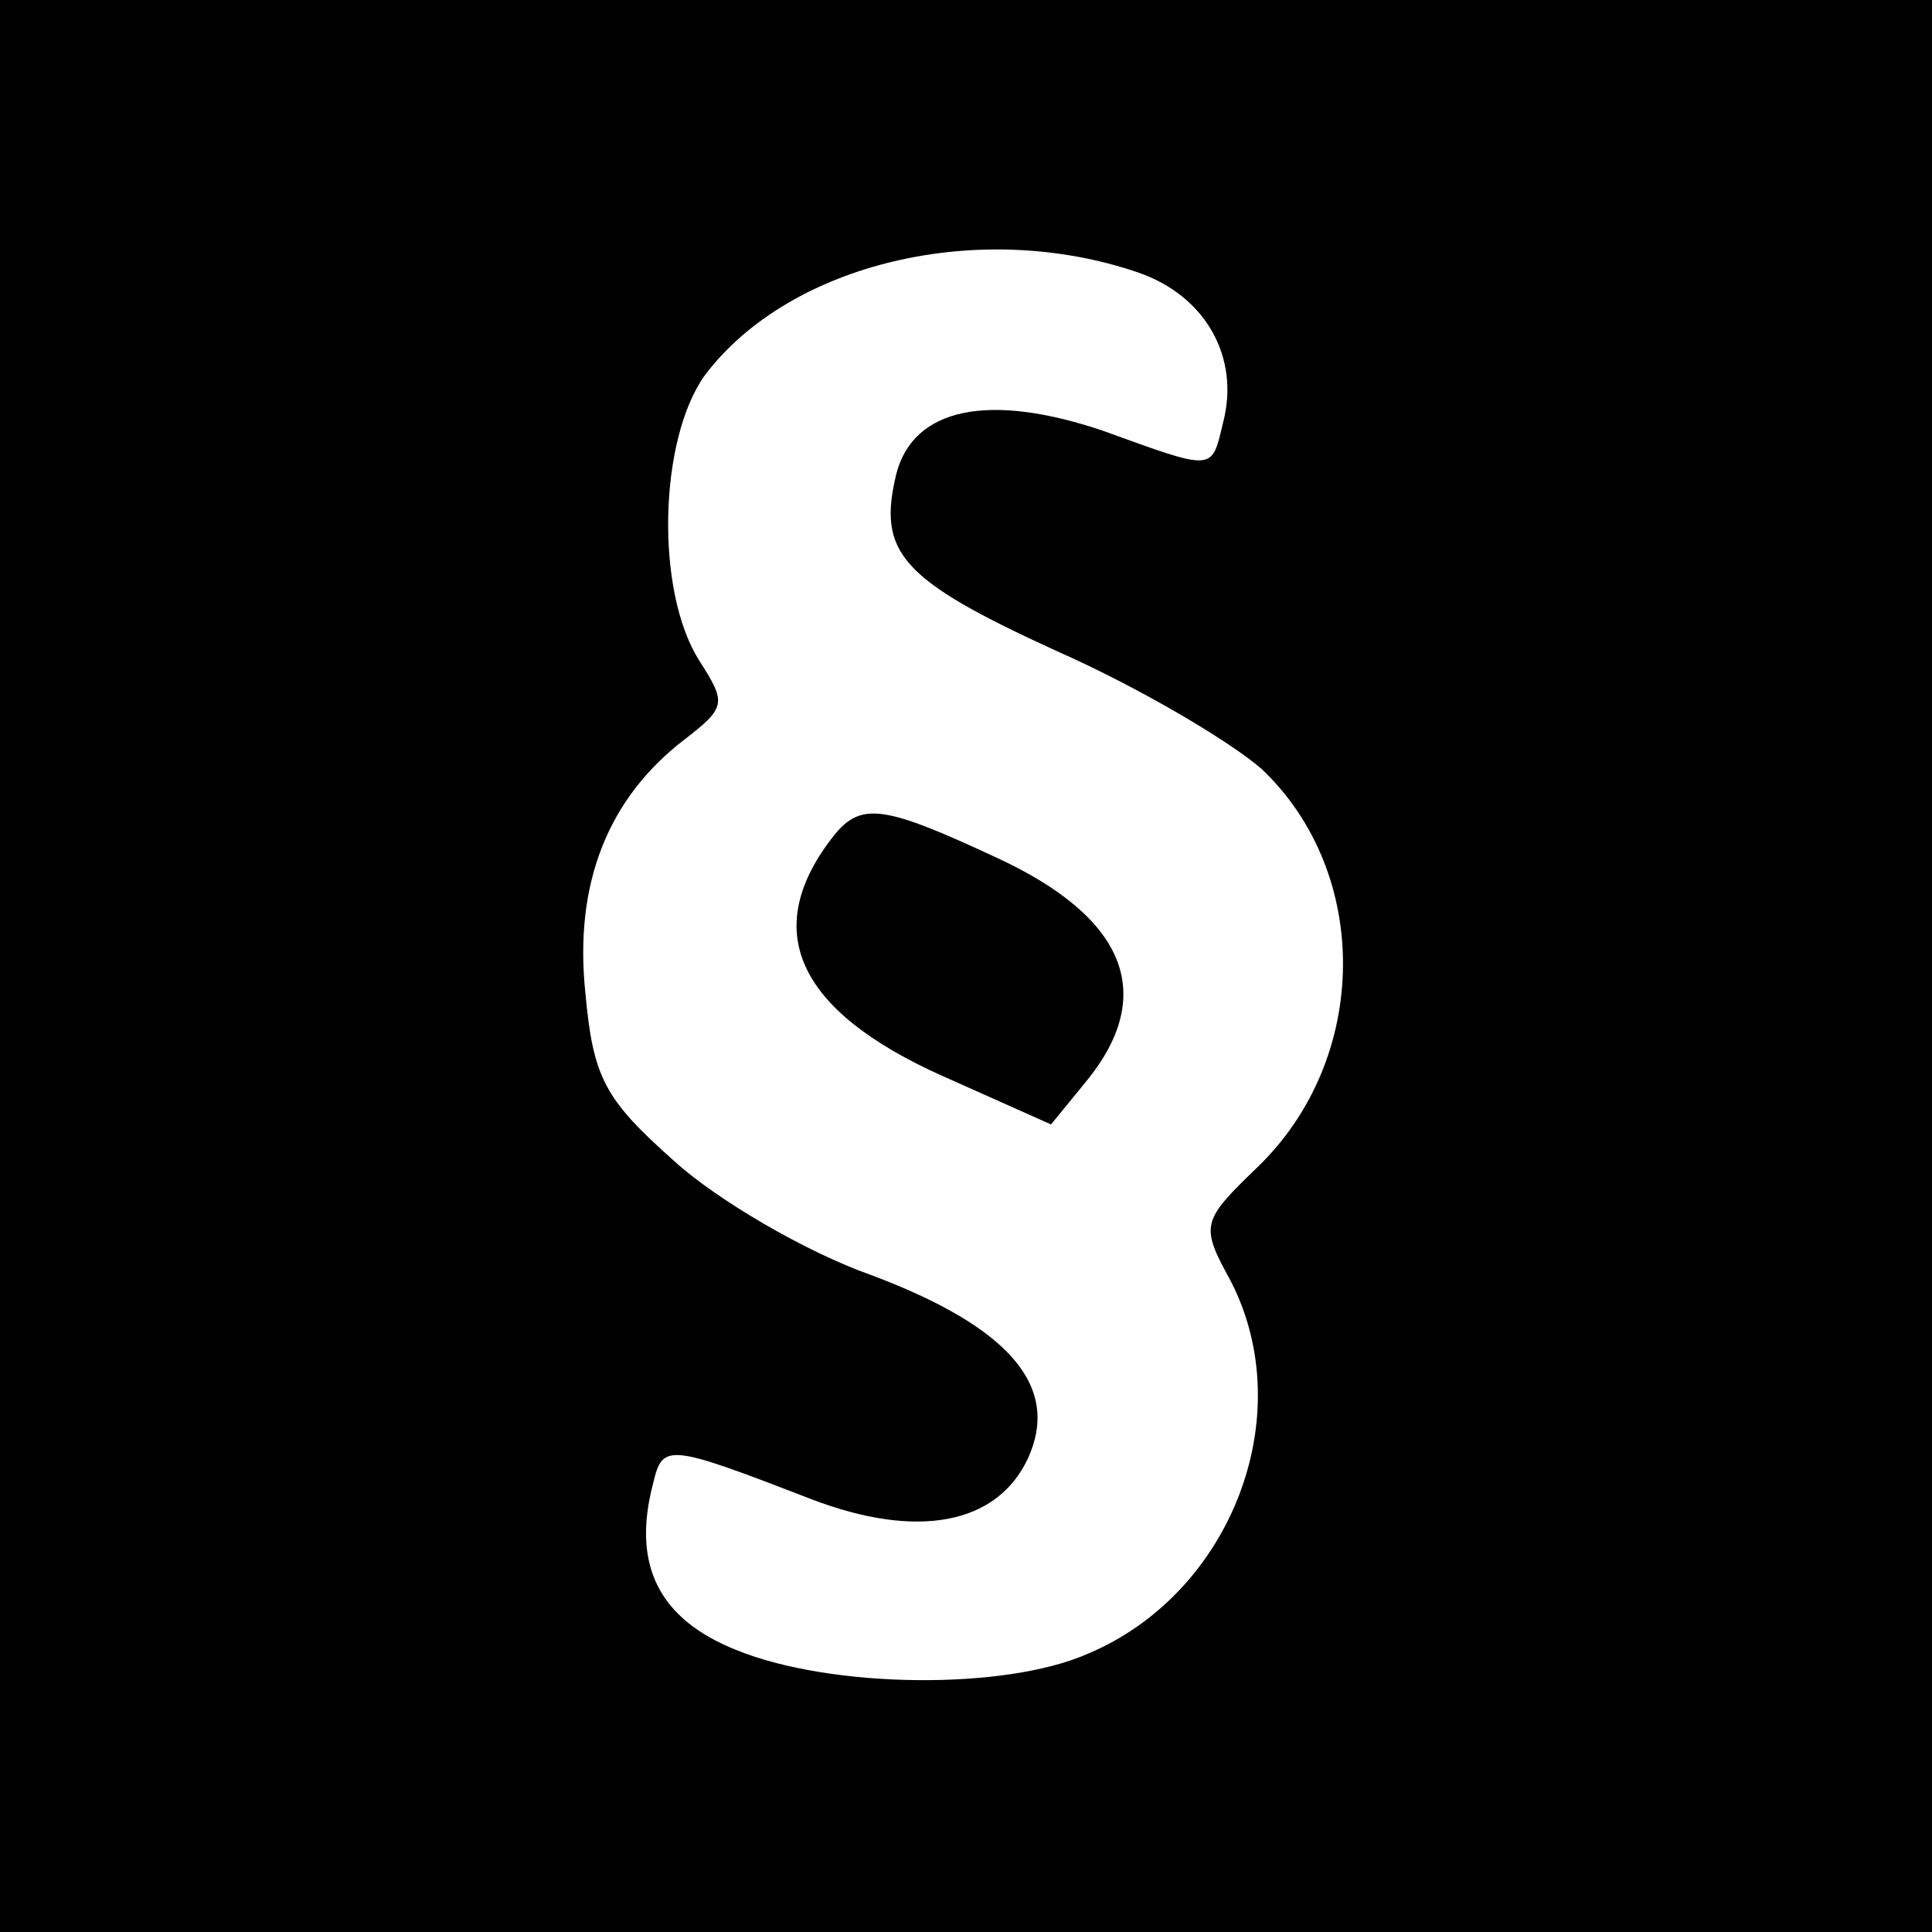
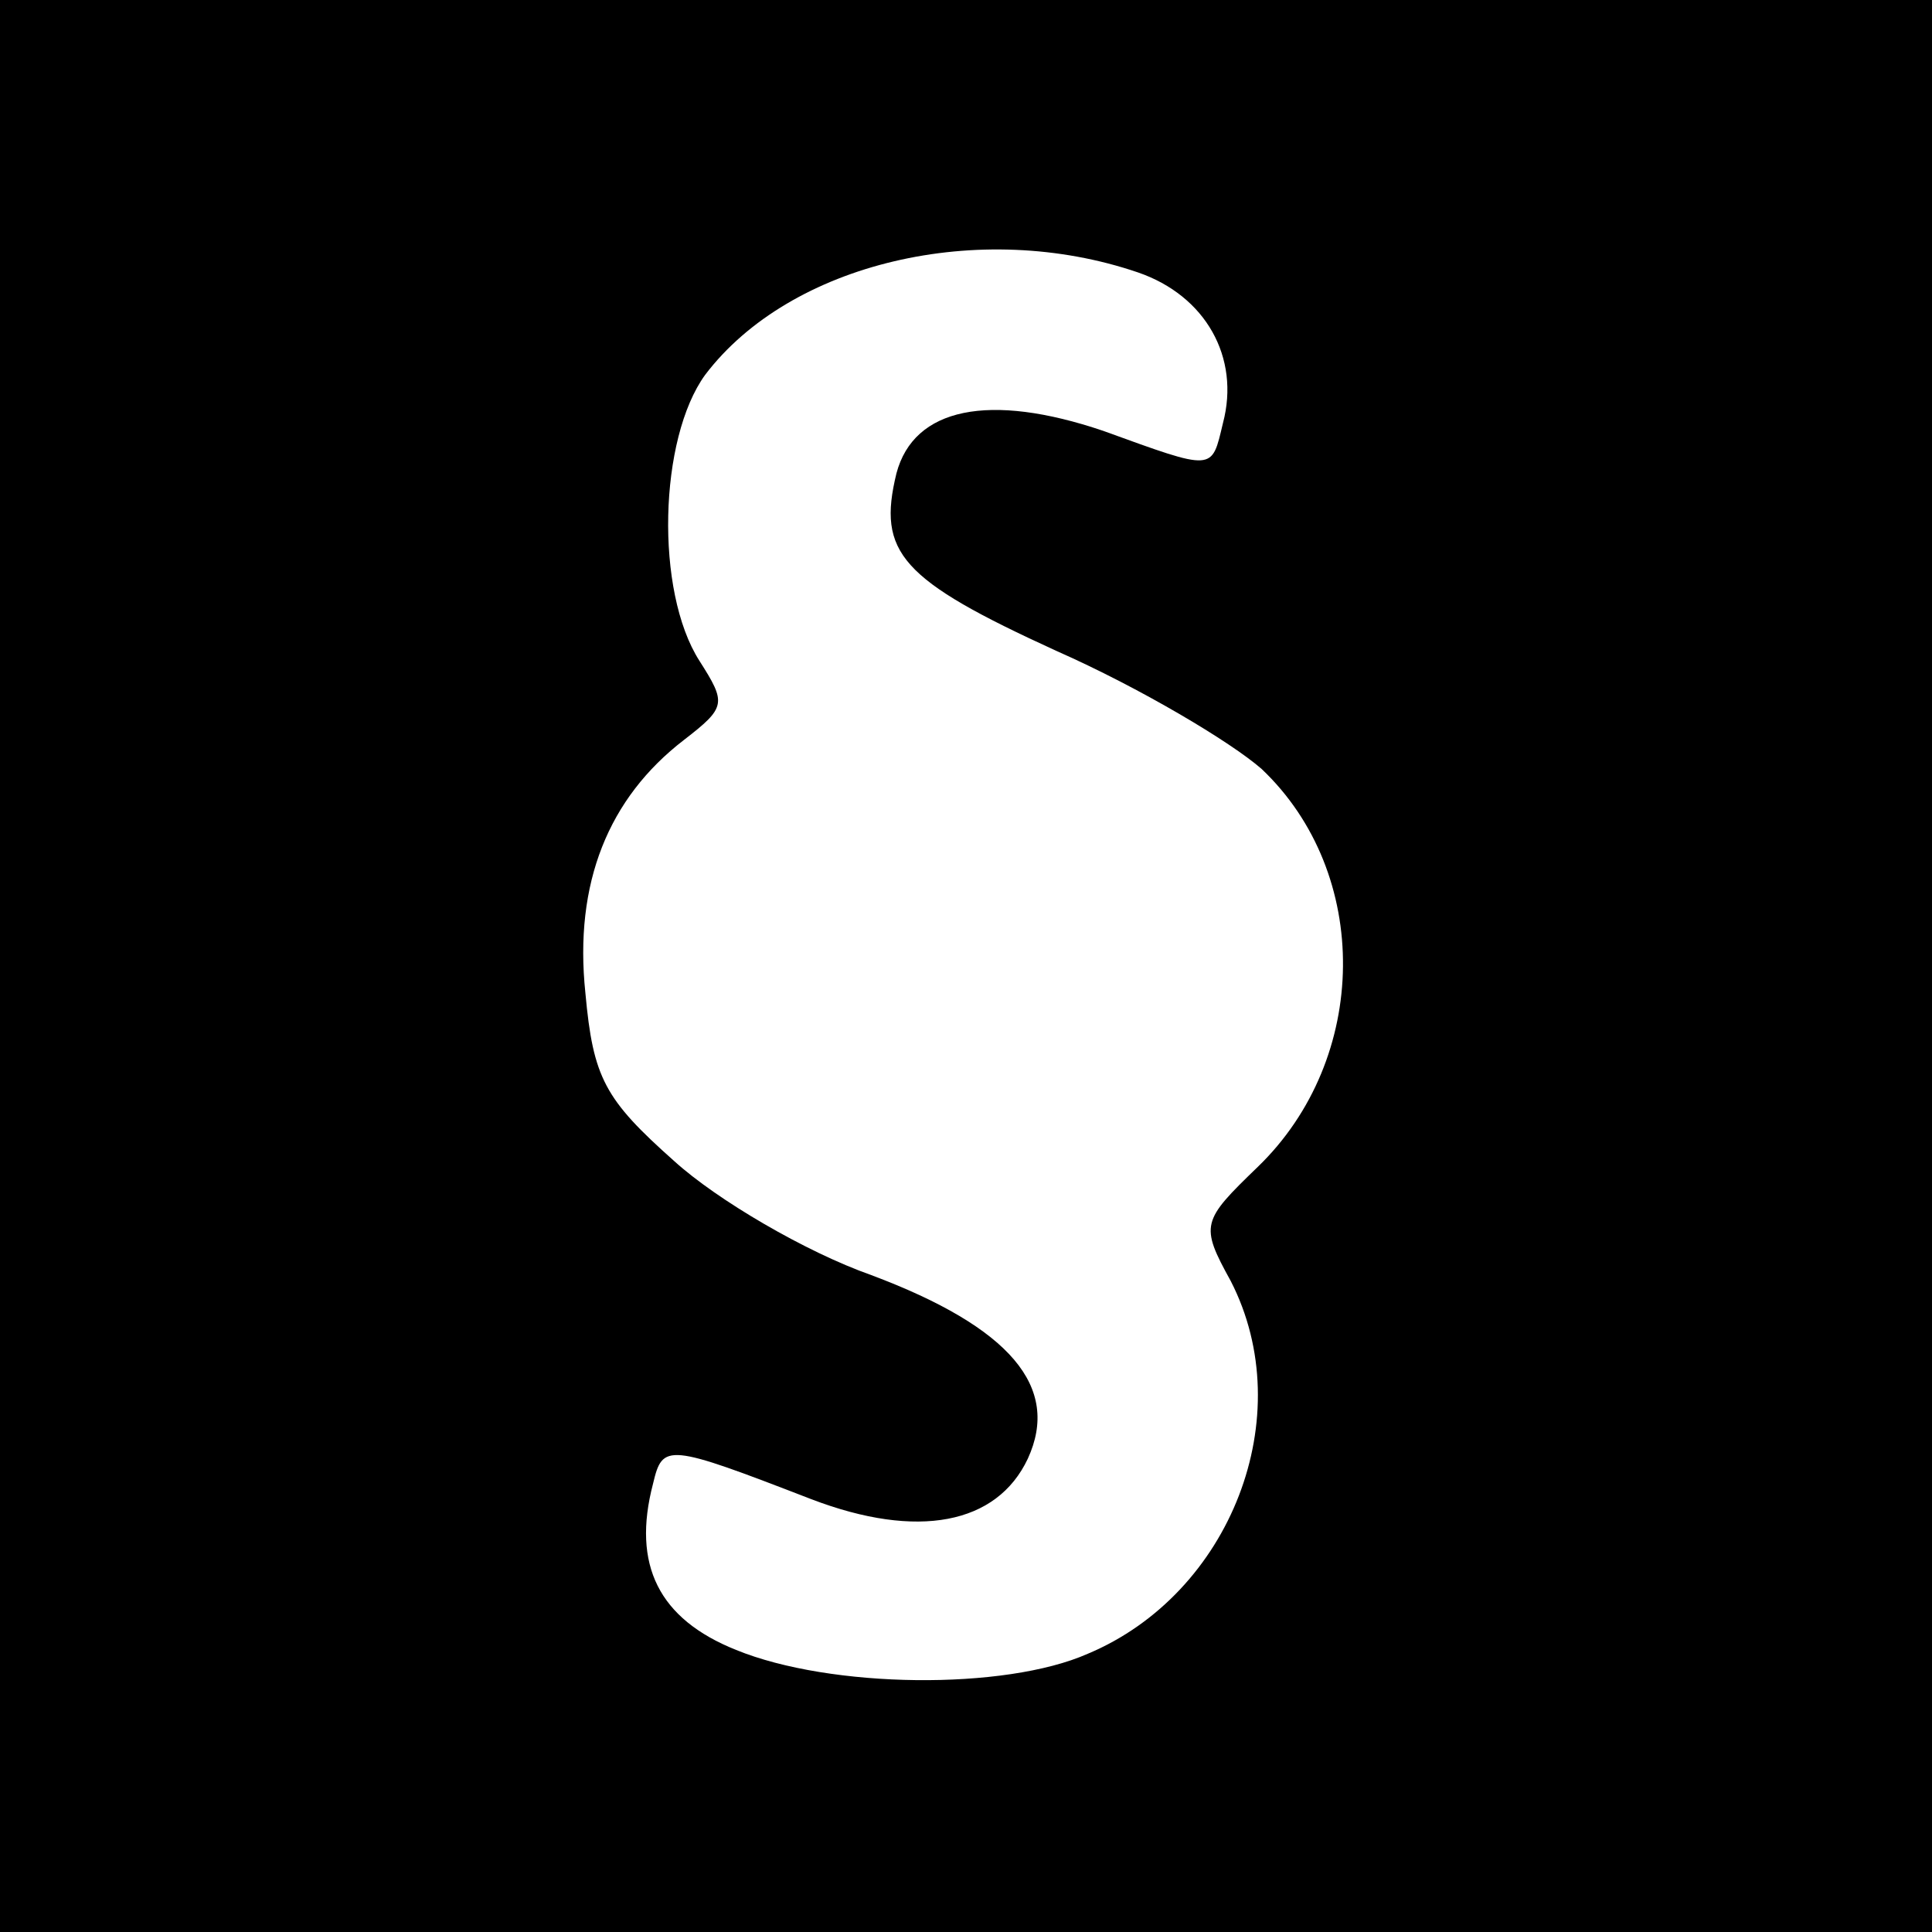
<svg xmlns="http://www.w3.org/2000/svg" version="1.0" width="100pt" height="100pt" viewBox="0 0 100 100" preserveAspectRatio="xMidYMid meet">
  <g transform="translate(0,100) scale(0.1,-0.1)" fill="#000000" stroke="none">
    <path d="M0 500 l0 -500 500 0 500 0 0 500 0 500 -500 0 -500 0 0 -500z m589 359 c35 -12 53 -44 44 -78 -6 -25 -4 -25 -62 -4 -59 20 -98 12 -107 -22 -10 -41 2 -55 83 -92 43 -19 90 -47 106 -61 57 -54 56 -150 -2 -206 -29 -28 -30 -30 -14 -59 36 -70 0 -162 -74 -193 -43 -19 -133 -18 -182 2 -40 16 -54 44 -43 86 5 21 7 21 82 -8 55 -21 96 -13 112 21 17 37 -9 68 -81 95 -34 12 -80 39 -102 59 -36 32 -42 43 -46 87 -6 57 12 101 51 131 22 17 22 19 8 41 -23 36 -21 115 3 148 44 58 142 81 224 53z" />
-     <path d="M432 568 c-39 -49 -20 -91 56 -125 l56 -25 18 22 c37 45 21 85 -46 116 -58 27 -70 29 -84 12z" />
  </g>
</svg>